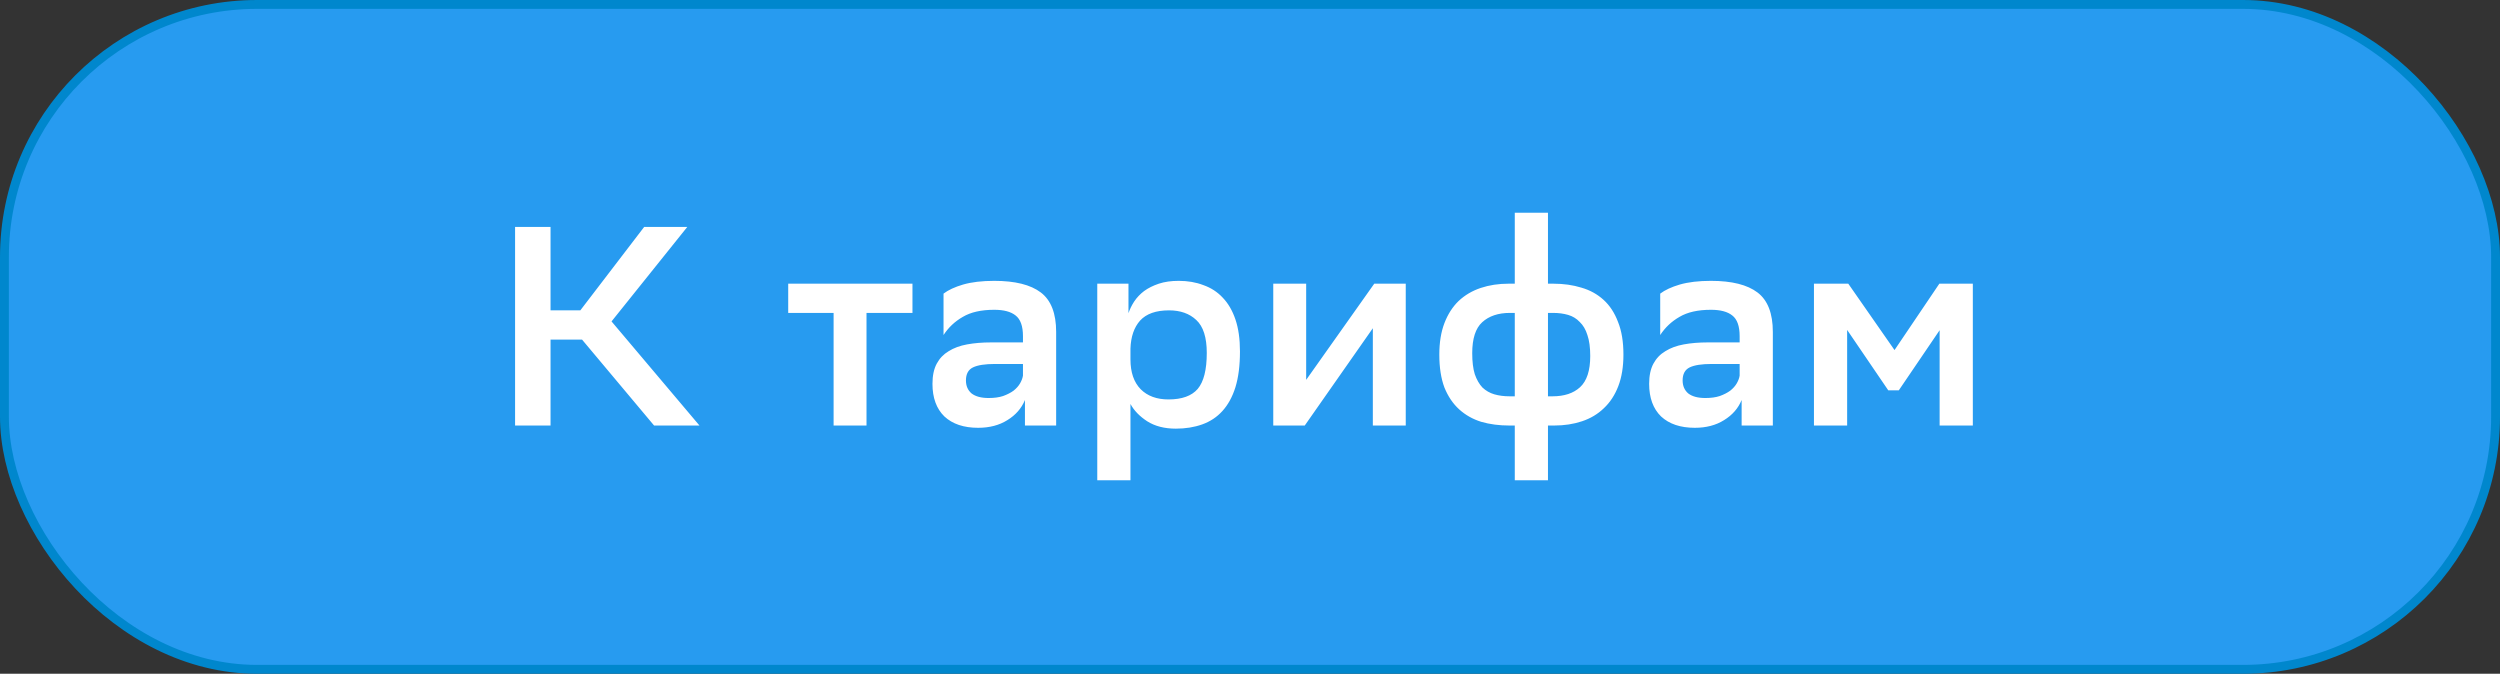
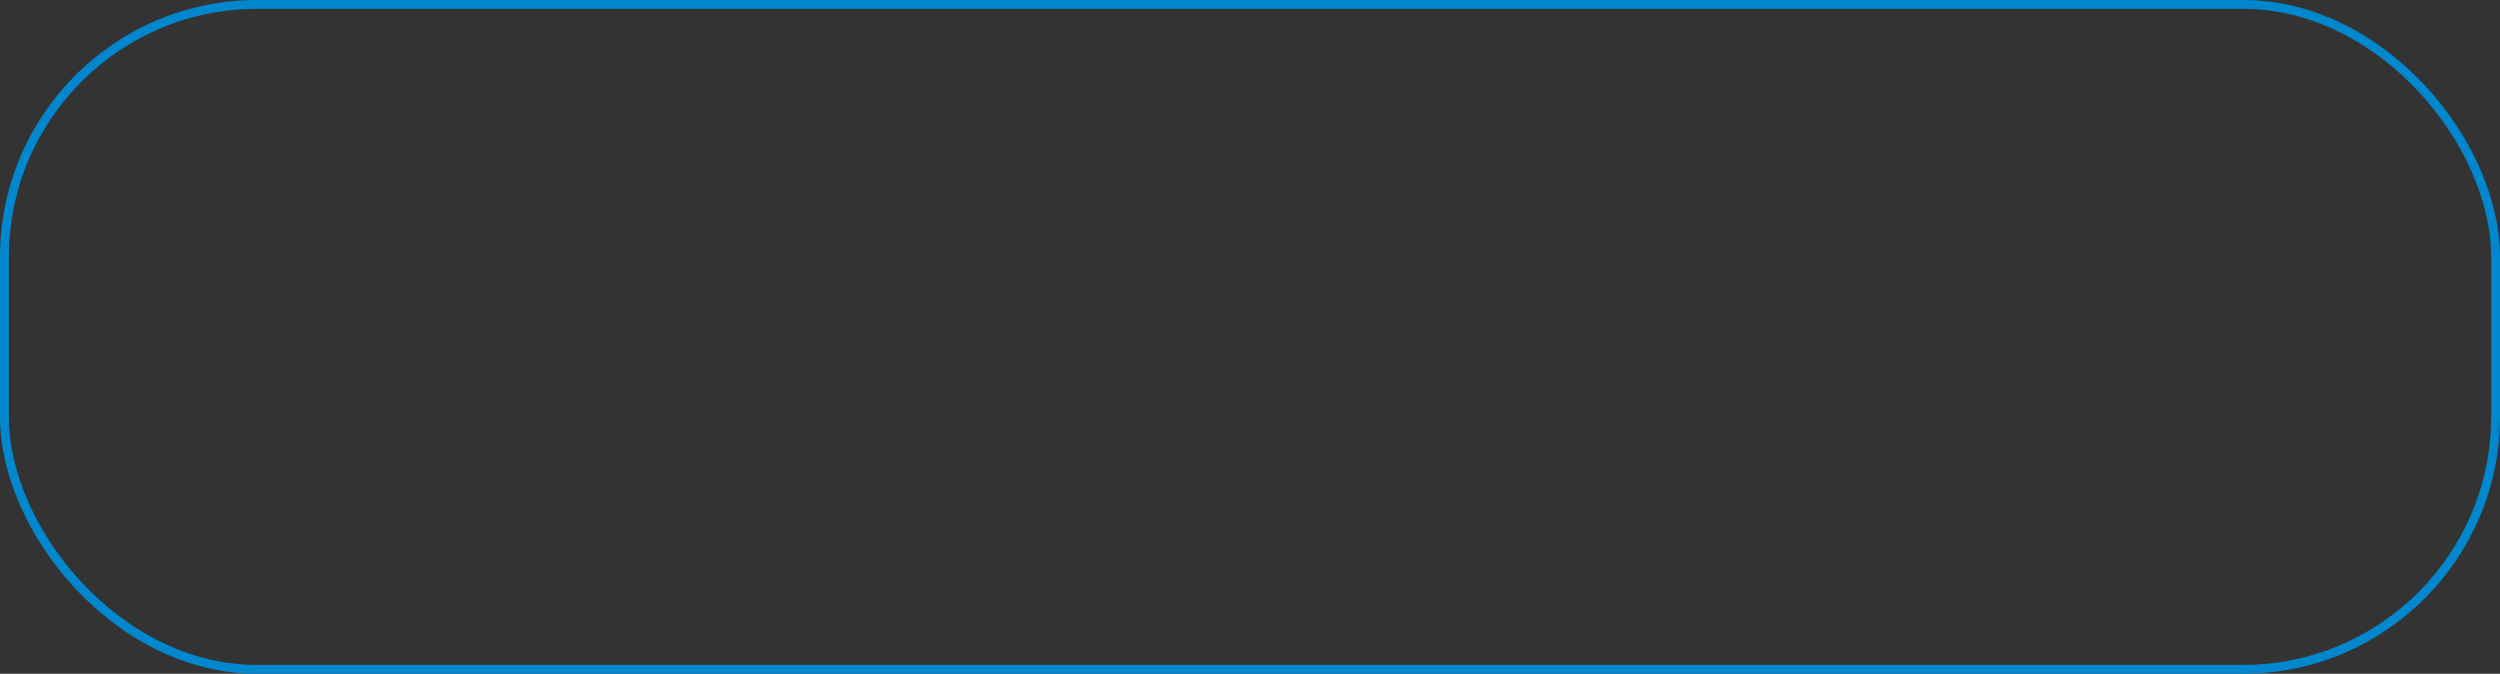
<svg xmlns="http://www.w3.org/2000/svg" width="282" height="76" viewBox="0 0 282 76" fill="none">
  <rect x="0" y="0" width="282" height="76" fill="#333333" stroke="none" />
-   <rect x="0.5" y="0.5" width="281" height="75" rx="28.5" fill="#279BF0" />
  <rect x="0.5" y="0.5" width="281" height="75" rx="28.5" stroke="#0087CD" />
-   <path d="M62.101 48L58.101 48L58.101 25.6L62.101 25.6L62.101 35.008L65.461 35.008L72.661 25.6L77.525 25.6L68.981 36.256L78.901 48L73.781 48L65.653 38.304L62.101 38.304L62.101 48ZM94.03 35.296L88.91 35.296L88.91 32L102.926 32L102.926 35.296L97.742 35.296L97.742 48L94.03 48L94.03 35.296ZM106.43 33.12C106.963 32.715 107.699 32.373 108.638 32.096C109.598 31.819 110.771 31.68 112.158 31.68C114.504 31.68 116.254 32.117 117.406 32.992C118.558 33.867 119.134 35.349 119.134 37.44L119.134 48L115.614 48L115.614 45.12C115.23 46.059 114.568 46.816 113.63 47.392C112.712 47.968 111.614 48.256 110.334 48.256C108.712 48.256 107.443 47.829 106.526 46.976C105.63 46.101 105.182 44.875 105.182 43.296C105.182 42.379 105.342 41.621 105.662 41.024C105.982 40.427 106.43 39.957 107.006 39.616C107.582 39.253 108.275 38.997 109.086 38.848C109.896 38.699 110.792 38.624 111.774 38.624L115.39 38.624L115.39 37.92C115.39 36.789 115.112 36.011 114.558 35.584C114.024 35.157 113.224 34.944 112.158 34.944C110.686 34.944 109.502 35.211 108.606 35.744C107.71 36.256 106.984 36.939 106.43 37.792L106.43 33.12ZM111.518 44.896C112.158 44.896 112.702 44.821 113.15 44.672C113.619 44.501 114.014 44.299 114.334 44.064C114.654 43.808 114.899 43.531 115.07 43.232C115.24 42.933 115.347 42.645 115.39 42.368L115.39 41.056L112.222 41.056C111.112 41.056 110.291 41.184 109.758 41.44C109.224 41.696 108.958 42.187 108.958 42.912C108.958 43.531 109.171 44.021 109.598 44.384C110.046 44.725 110.686 44.896 111.518 44.896ZM123.772 32L127.292 32L127.292 35.328C127.441 34.88 127.655 34.443 127.932 34.016C128.231 33.568 128.604 33.173 129.052 32.832C129.521 32.491 130.076 32.213 130.716 32C131.356 31.787 132.103 31.68 132.956 31.68C133.98 31.68 134.908 31.84 135.74 32.16C136.593 32.459 137.319 32.928 137.916 33.568C138.535 34.208 139.015 35.029 139.356 36.032C139.697 37.035 139.868 38.24 139.868 39.648C139.868 41.227 139.697 42.571 139.356 43.68C139.015 44.768 138.524 45.664 137.884 46.368C137.265 47.051 136.508 47.552 135.612 47.872C134.716 48.192 133.724 48.352 132.636 48.352C131.356 48.352 130.279 48.075 129.404 47.52C128.551 46.965 127.921 46.315 127.516 45.568L127.516 54.176L123.772 54.176L123.772 32ZM127.516 40.544C127.516 41.995 127.9 43.115 128.668 43.904C129.436 44.672 130.481 45.056 131.804 45.056C133.319 45.056 134.417 44.661 135.1 43.872C135.783 43.061 136.124 41.707 136.124 39.808C136.124 38.059 135.729 36.821 134.94 36.096C134.172 35.371 133.148 35.008 131.868 35.008C130.396 35.008 129.308 35.392 128.604 36.16C127.921 36.928 127.559 37.984 127.516 39.328L127.516 40.544ZM143.624 32L147.336 32L147.336 42.848L155.016 32L158.568 32L158.568 48L154.856 48L154.856 37.024L147.176 48L143.624 48L143.624 32ZM174.611 24L174.611 32L175.219 32C176.371 32 177.427 32.149 178.387 32.448C179.347 32.725 180.179 33.184 180.883 33.824C181.587 34.464 182.131 35.296 182.515 36.32C182.921 37.323 183.123 38.549 183.123 40C183.123 41.365 182.931 42.549 182.547 43.552C182.163 44.555 181.619 45.387 180.915 46.048C180.233 46.709 179.411 47.2 178.451 47.52C177.491 47.84 176.446 48 175.315 48L174.611 48L174.611 54.176L170.867 54.176L170.867 48L170.259 48C169.107 48 168.051 47.861 167.091 47.584C166.131 47.285 165.299 46.816 164.595 46.176C163.891 45.536 163.337 44.715 162.931 43.712C162.547 42.688 162.355 41.451 162.355 40C162.355 38.635 162.547 37.451 162.931 36.448C163.315 35.445 163.849 34.613 164.531 33.952C165.235 33.291 166.067 32.8 167.027 32.48C167.987 32.16 169.033 32 170.163 32L170.867 32L170.867 24L174.611 24ZM166.067 39.84C166.067 40.8 166.163 41.589 166.355 42.208C166.569 42.827 166.857 43.328 167.219 43.712C167.603 44.075 168.051 44.331 168.563 44.48C169.075 44.629 169.651 44.704 170.291 44.704L170.867 44.704L170.867 35.296L170.323 35.296C169.001 35.296 167.955 35.648 167.187 36.352C166.441 37.035 166.067 38.197 166.067 39.84ZM174.611 35.296L174.611 44.704L175.123 44.704C176.446 44.704 177.481 44.363 178.227 43.68C178.995 42.976 179.379 41.803 179.379 40.16C179.379 39.2 179.273 38.411 179.059 37.792C178.867 37.173 178.579 36.683 178.195 36.32C177.833 35.936 177.395 35.669 176.883 35.52C176.371 35.371 175.806 35.296 175.187 35.296L174.611 35.296ZM187.272 33.12C187.806 32.715 188.542 32.373 189.48 32.096C190.44 31.819 191.614 31.68 193 31.68C195.347 31.68 197.096 32.117 198.248 32.992C199.4 33.867 199.976 35.349 199.976 37.44L199.976 48L196.456 48L196.456 45.12C196.072 46.059 195.411 46.816 194.472 47.392C193.555 47.968 192.456 48.256 191.176 48.256C189.555 48.256 188.286 47.829 187.368 46.976C186.472 46.101 186.024 44.875 186.024 43.296C186.024 42.379 186.184 41.621 186.504 41.024C186.824 40.427 187.272 39.957 187.848 39.616C188.424 39.253 189.118 38.997 189.928 38.848C190.739 38.699 191.635 38.624 192.616 38.624L196.232 38.624L196.232 37.92C196.232 36.789 195.955 36.011 195.4 35.584C194.867 35.157 194.067 34.944 193 34.944C191.528 34.944 190.344 35.211 189.448 35.744C188.552 36.256 187.827 36.939 187.272 37.792L187.272 33.12ZM192.36 44.896C193 44.896 193.544 44.821 193.992 44.672C194.462 44.501 194.856 44.299 195.176 44.064C195.496 43.808 195.742 43.531 195.912 43.232C196.083 42.933 196.19 42.645 196.232 42.368L196.232 41.056L193.064 41.056C191.955 41.056 191.134 41.184 190.6 41.44C190.067 41.696 189.8 42.187 189.8 42.912C189.8 43.531 190.014 44.021 190.44 44.384C190.888 44.725 191.528 44.896 192.36 44.896ZM218.79 37.248L214.182 44.032L212.998 44.032L208.358 37.216L208.358 48L204.614 48L204.614 32L208.486 32L213.702 39.488L218.758 32L222.535 32L222.535 48L218.79 48L218.79 37.248Z" fill="white" />
</svg>